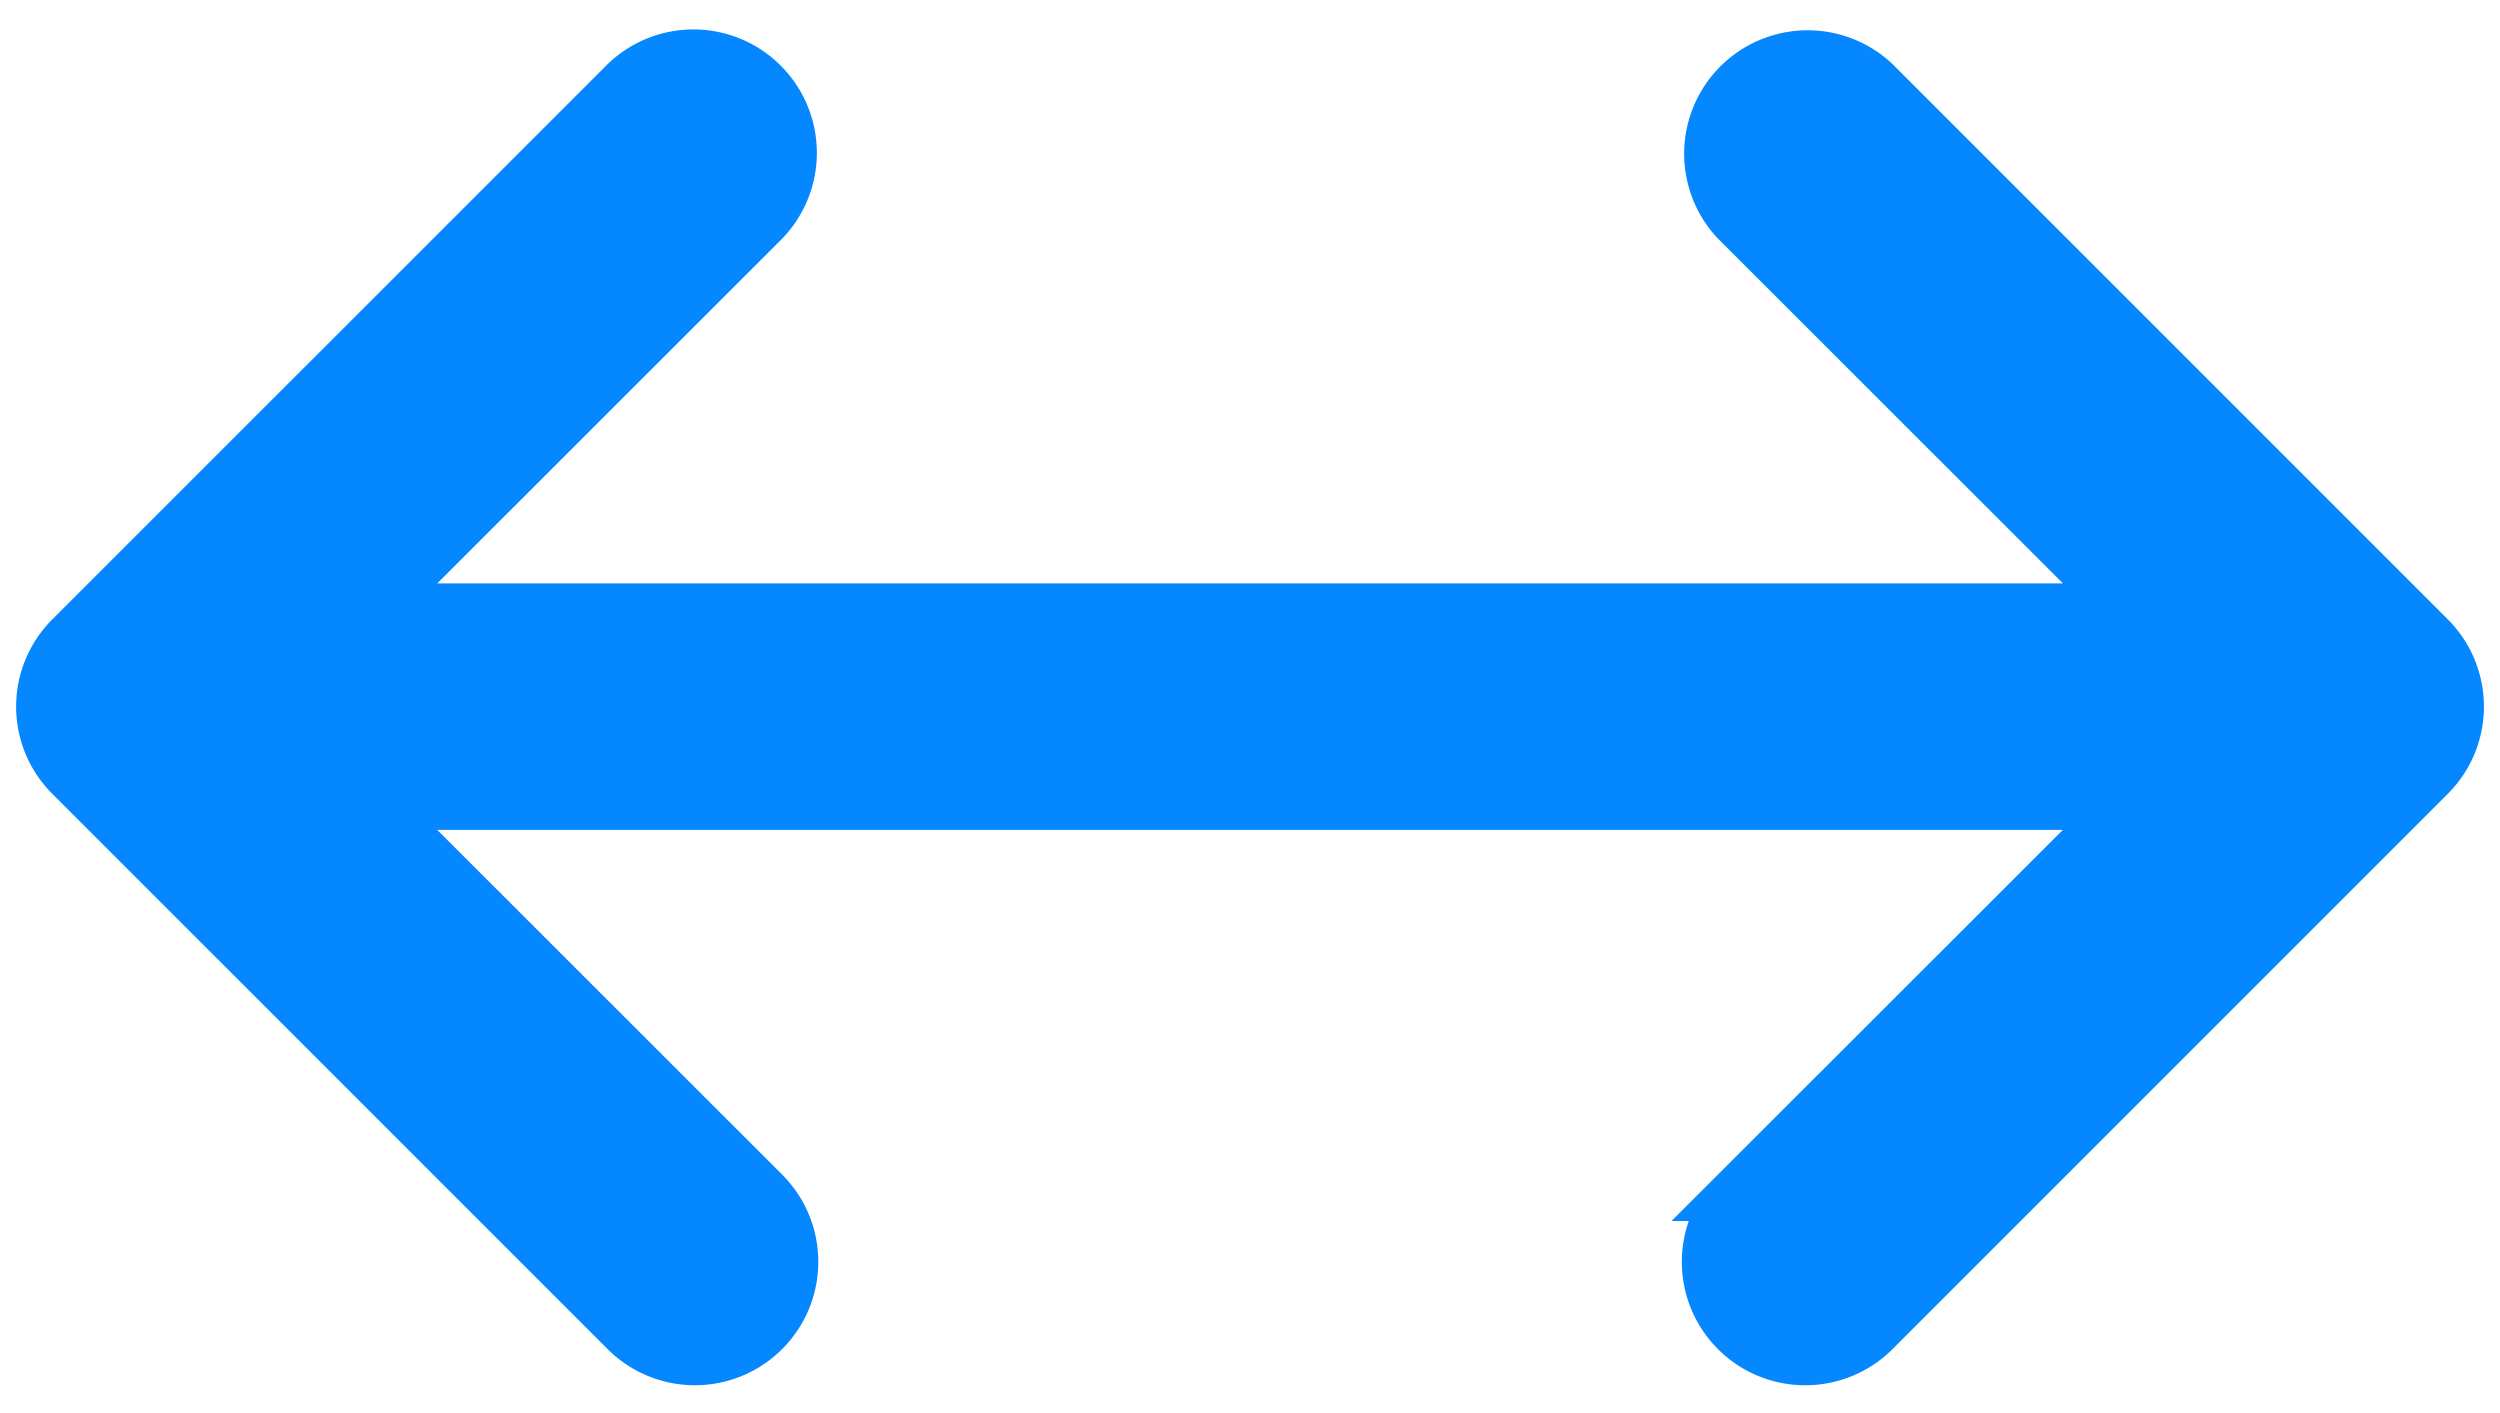
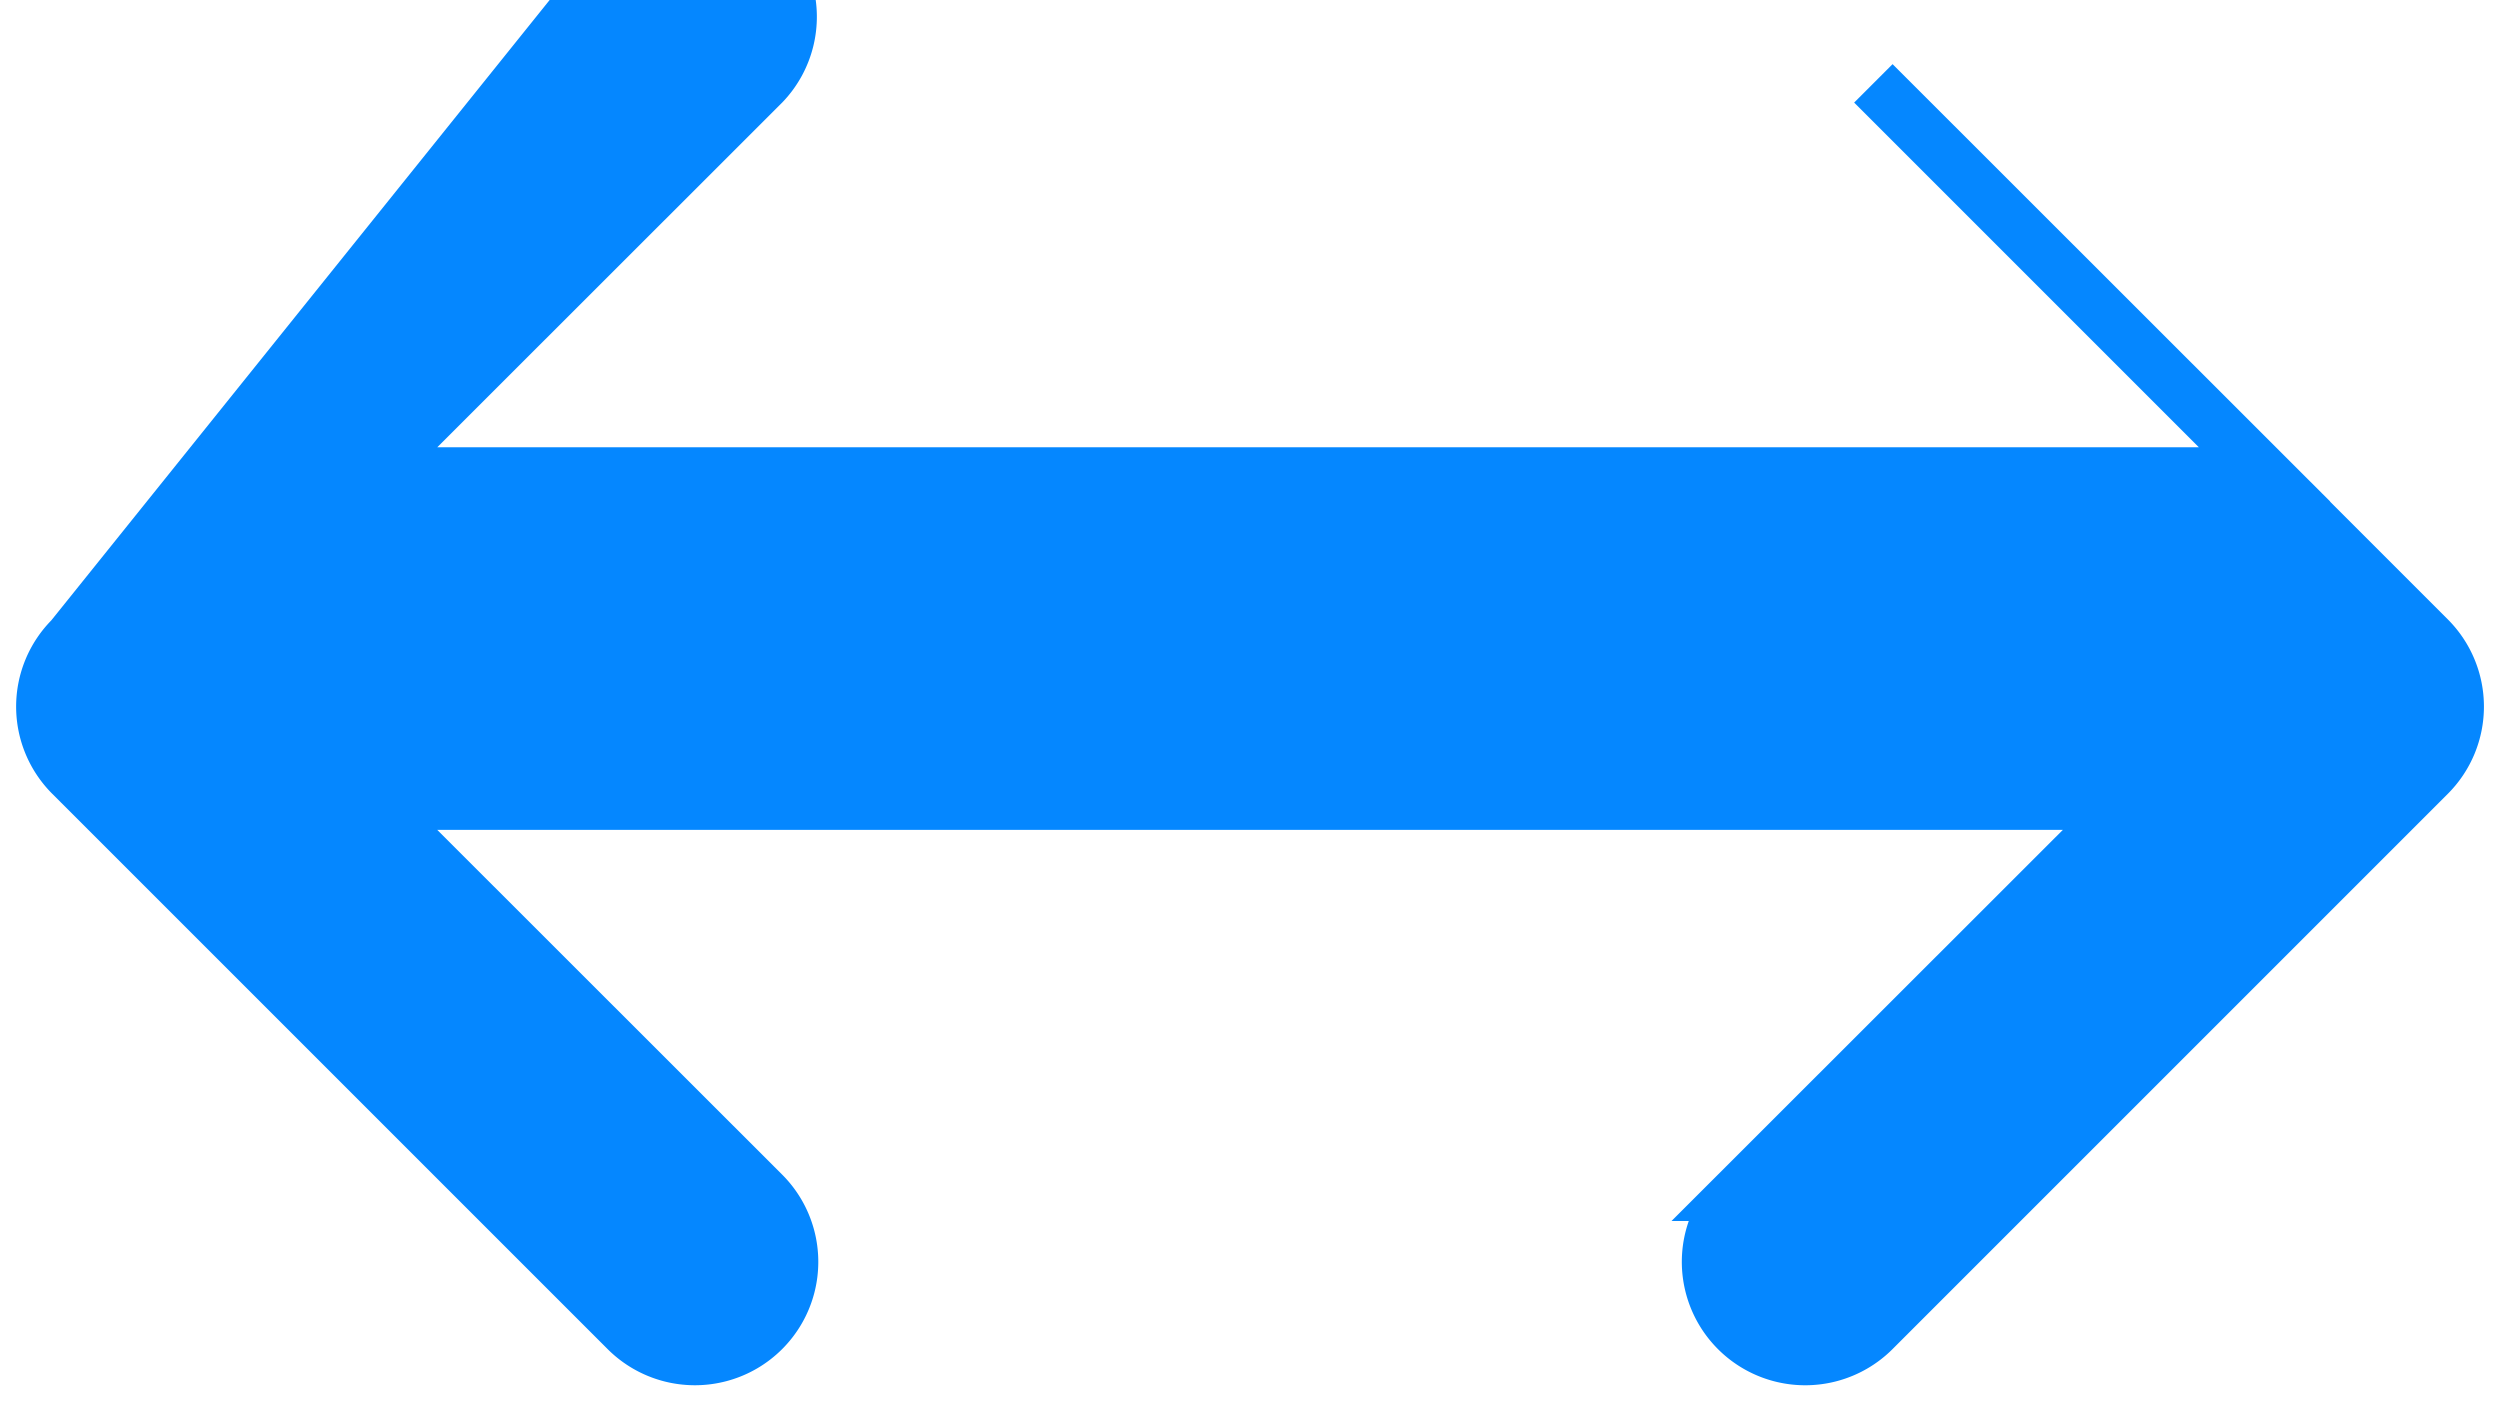
<svg xmlns="http://www.w3.org/2000/svg" width="46" height="26" viewBox="0 0 46 26" fill="none">
-   <path d="M6.839 14.77h32.325l-7.2 7.196a1.77 1.77 0 1 0 2.505 2.504l10.216-10.216a1.77 1.77 0 0 0 0-2.505L34.47 1.534a1.772 1.772 0 0 0-2.505 2.504l7.2 7.196H6.838l7.2-7.196a1.771 1.771 0 0 0-2.504-2.504L1.317 11.749a1.768 1.768 0 0 0 0 2.505L11.534 24.47a1.77 1.77 0 1 0 2.504-2.504l-7.2-7.196Z" fill="#0587ff" stroke="#0587ff" />
+   <path d="M6.839 14.77h32.325l-7.2 7.196a1.77 1.77 0 1 0 2.505 2.504l10.216-10.216a1.77 1.77 0 0 0 0-2.505L34.47 1.534l7.2 7.196H6.838l7.2-7.196a1.771 1.771 0 0 0-2.504-2.504L1.317 11.749a1.768 1.768 0 0 0 0 2.505L11.534 24.47a1.77 1.77 0 1 0 2.504-2.504l-7.2-7.196Z" fill="#0587ff" stroke="#0587ff" />
</svg>